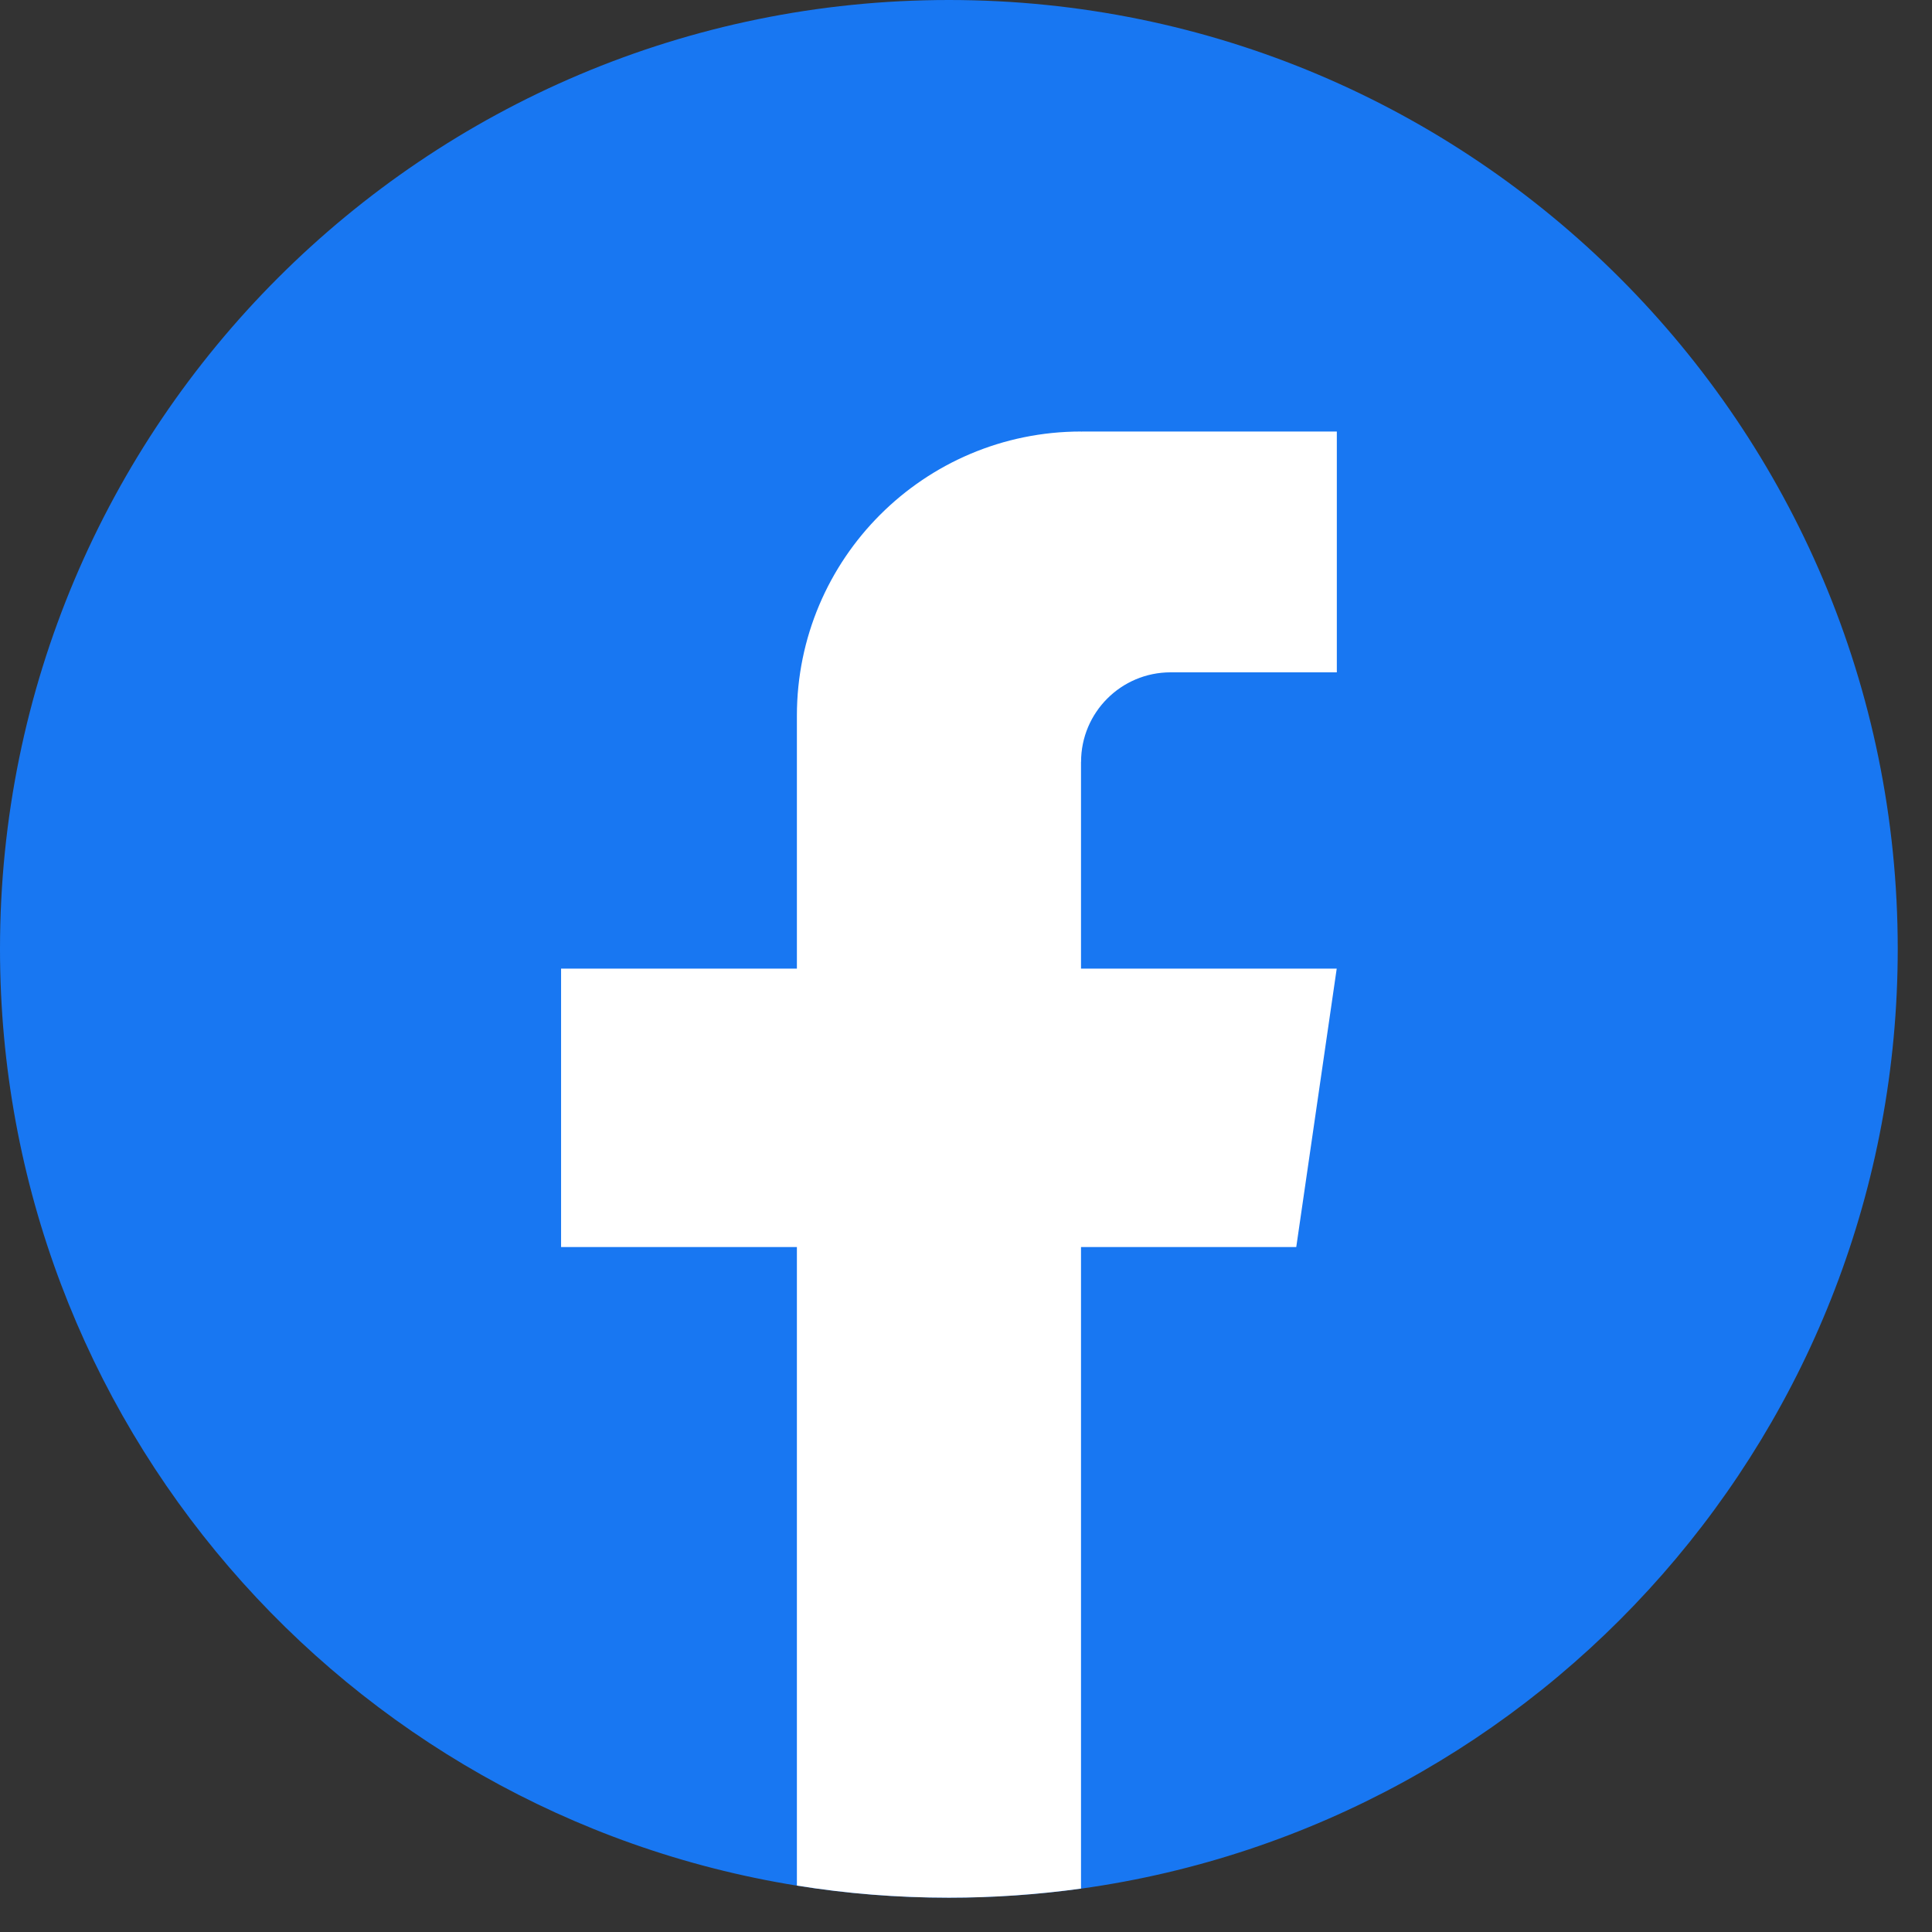
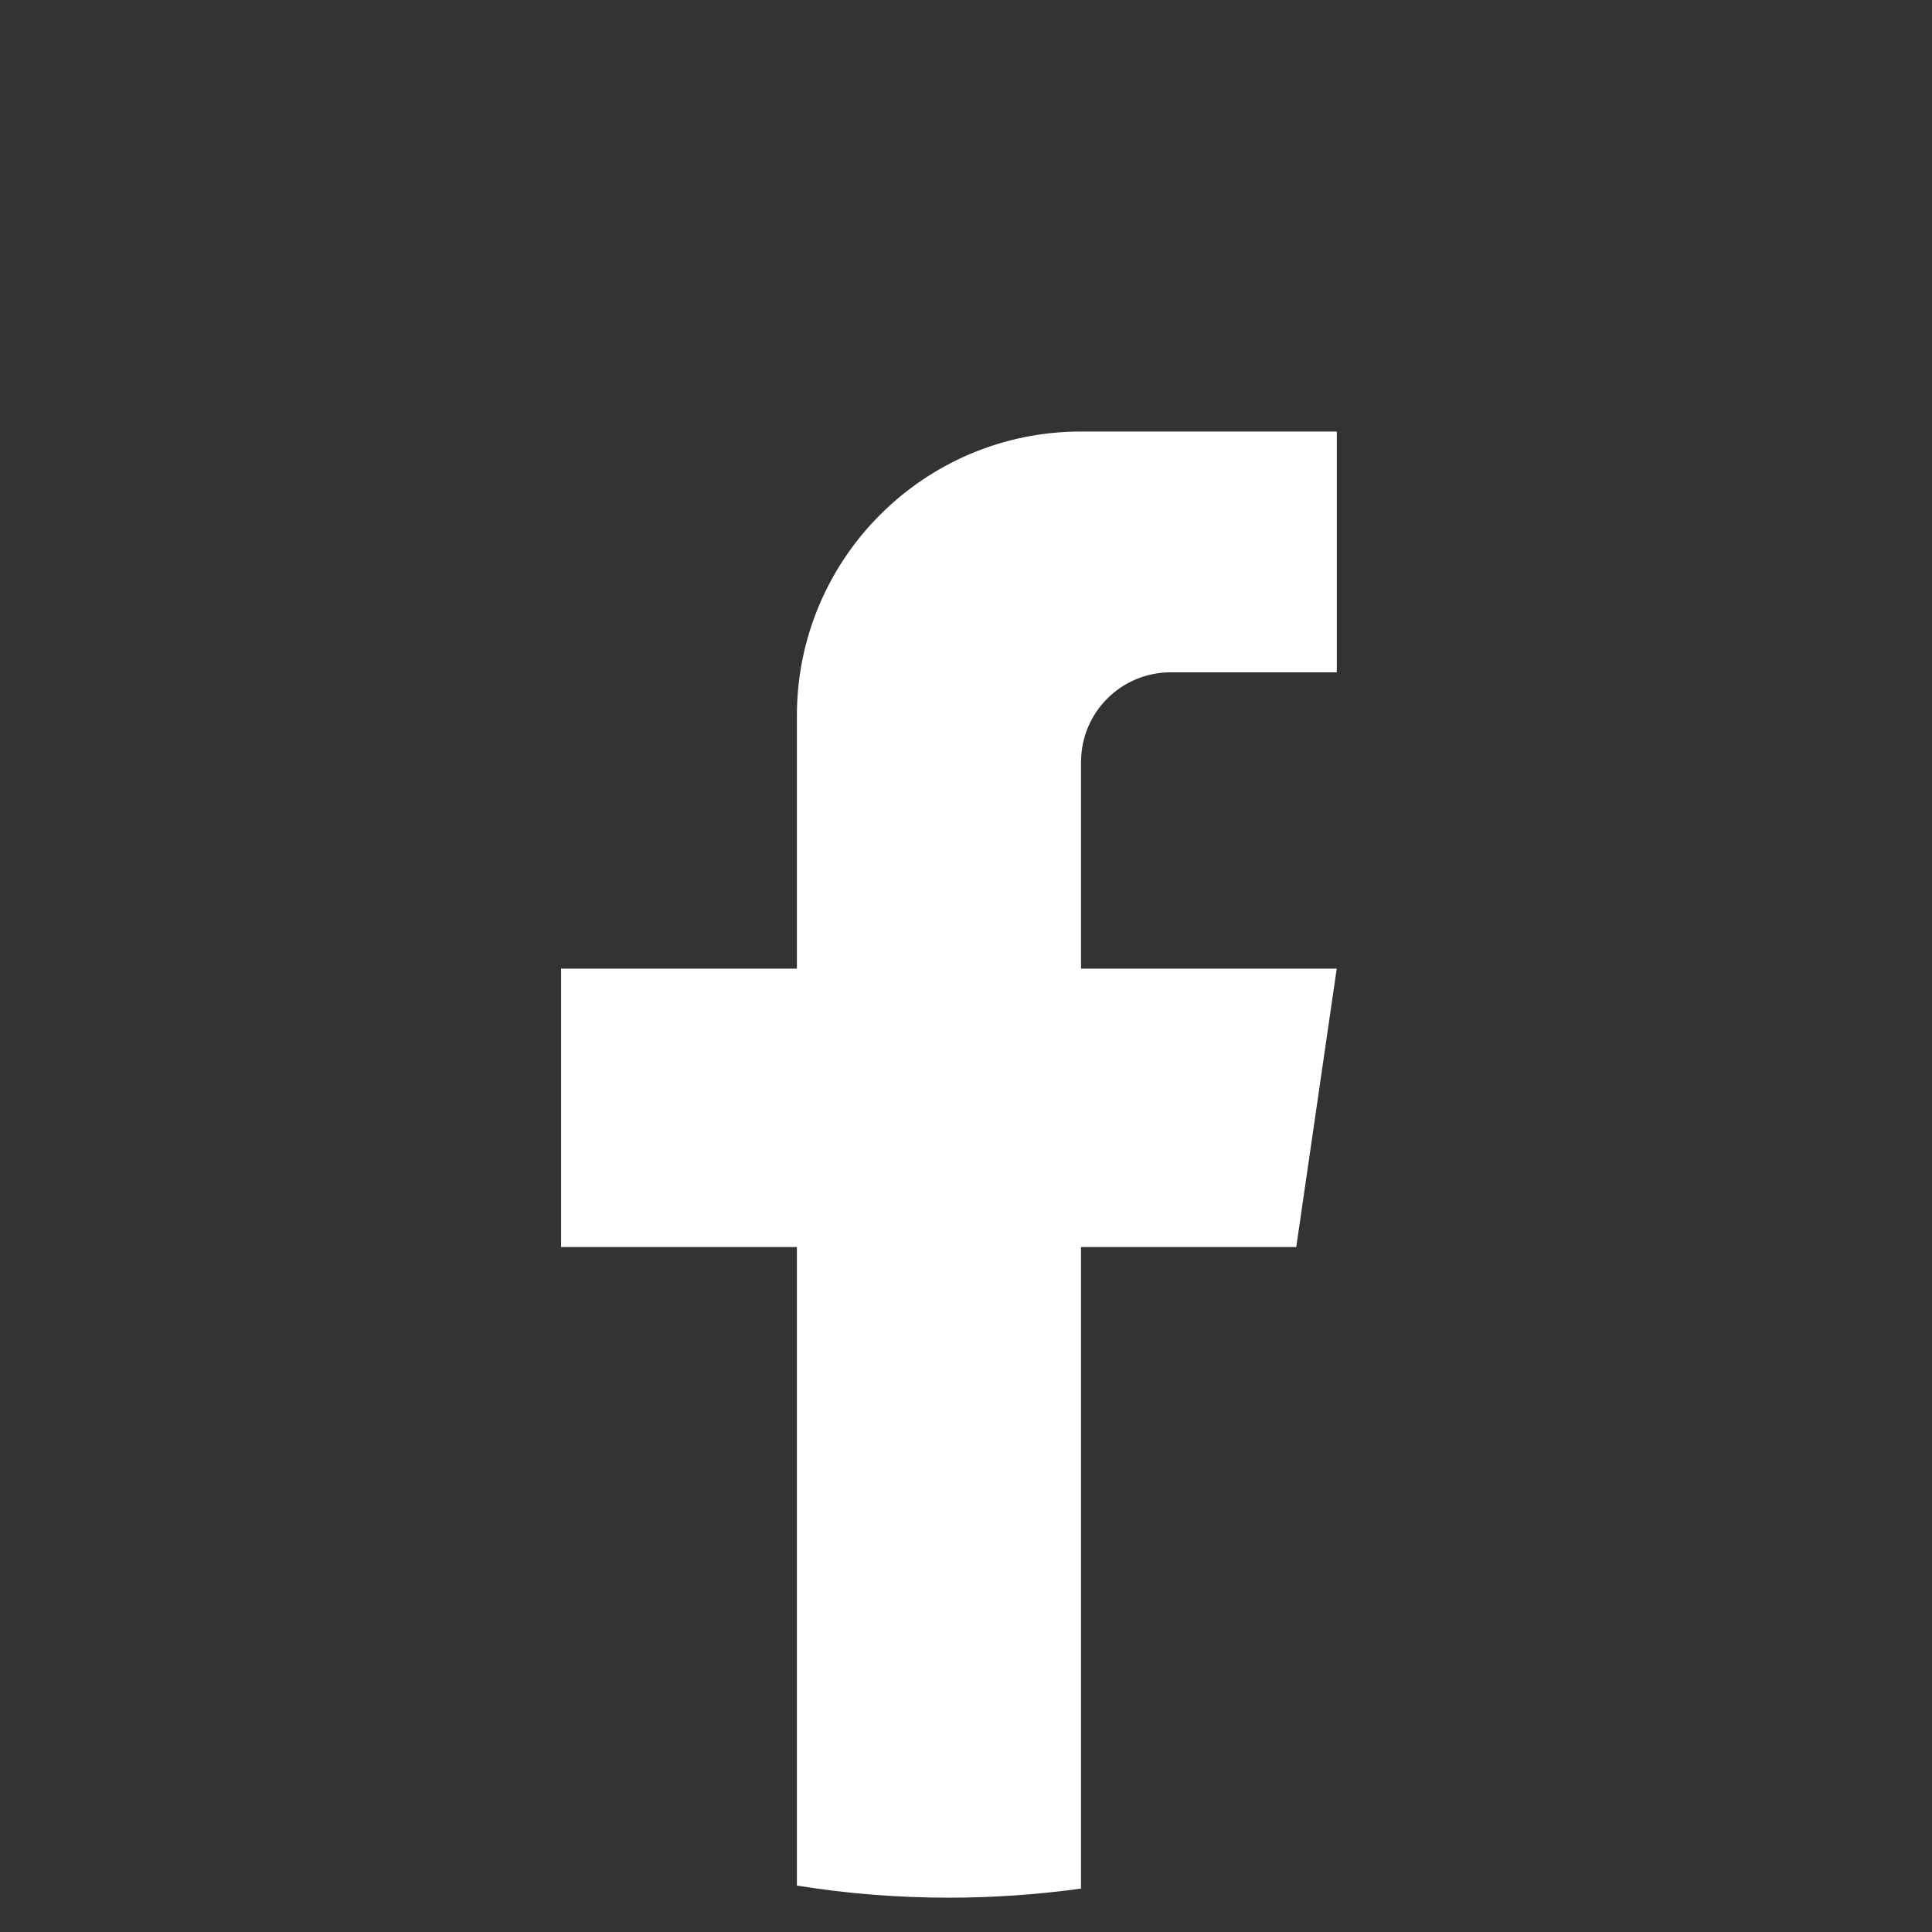
<svg xmlns="http://www.w3.org/2000/svg" width="34" height="34" viewBox="0 0 34 34" fill="none">
  <rect x="0" y="0" width="34" height="34" fill="#333333" stroke="none" />
-   <path d="M33.397 16.699C33.397 25.133 27.146 32.106 19.024 33.237C18.265 33.342 17.488 33.397 16.699 33.397C15.789 33.397 14.895 33.325 14.024 33.184C6.073 31.904 0 25.01 0 16.699C0 7.477 7.477 0 16.698 0C25.919 0 33.397 7.477 33.397 16.699Z" fill="#1877F2" />
  <path d="M19.024 13.408V17.046H23.524L22.812 21.946H19.024V33.236C18.265 33.341 17.488 33.396 16.699 33.396C15.789 33.396 14.895 33.324 14.024 33.183V21.946H9.874V17.046H14.024V12.595C14.024 9.833 16.263 7.594 19.025 7.594V7.596C19.034 7.596 19.041 7.594 19.049 7.594H23.526V11.832H20.6C19.731 11.832 19.025 12.537 19.025 13.407L19.024 13.408Z" fill="white" />
</svg>